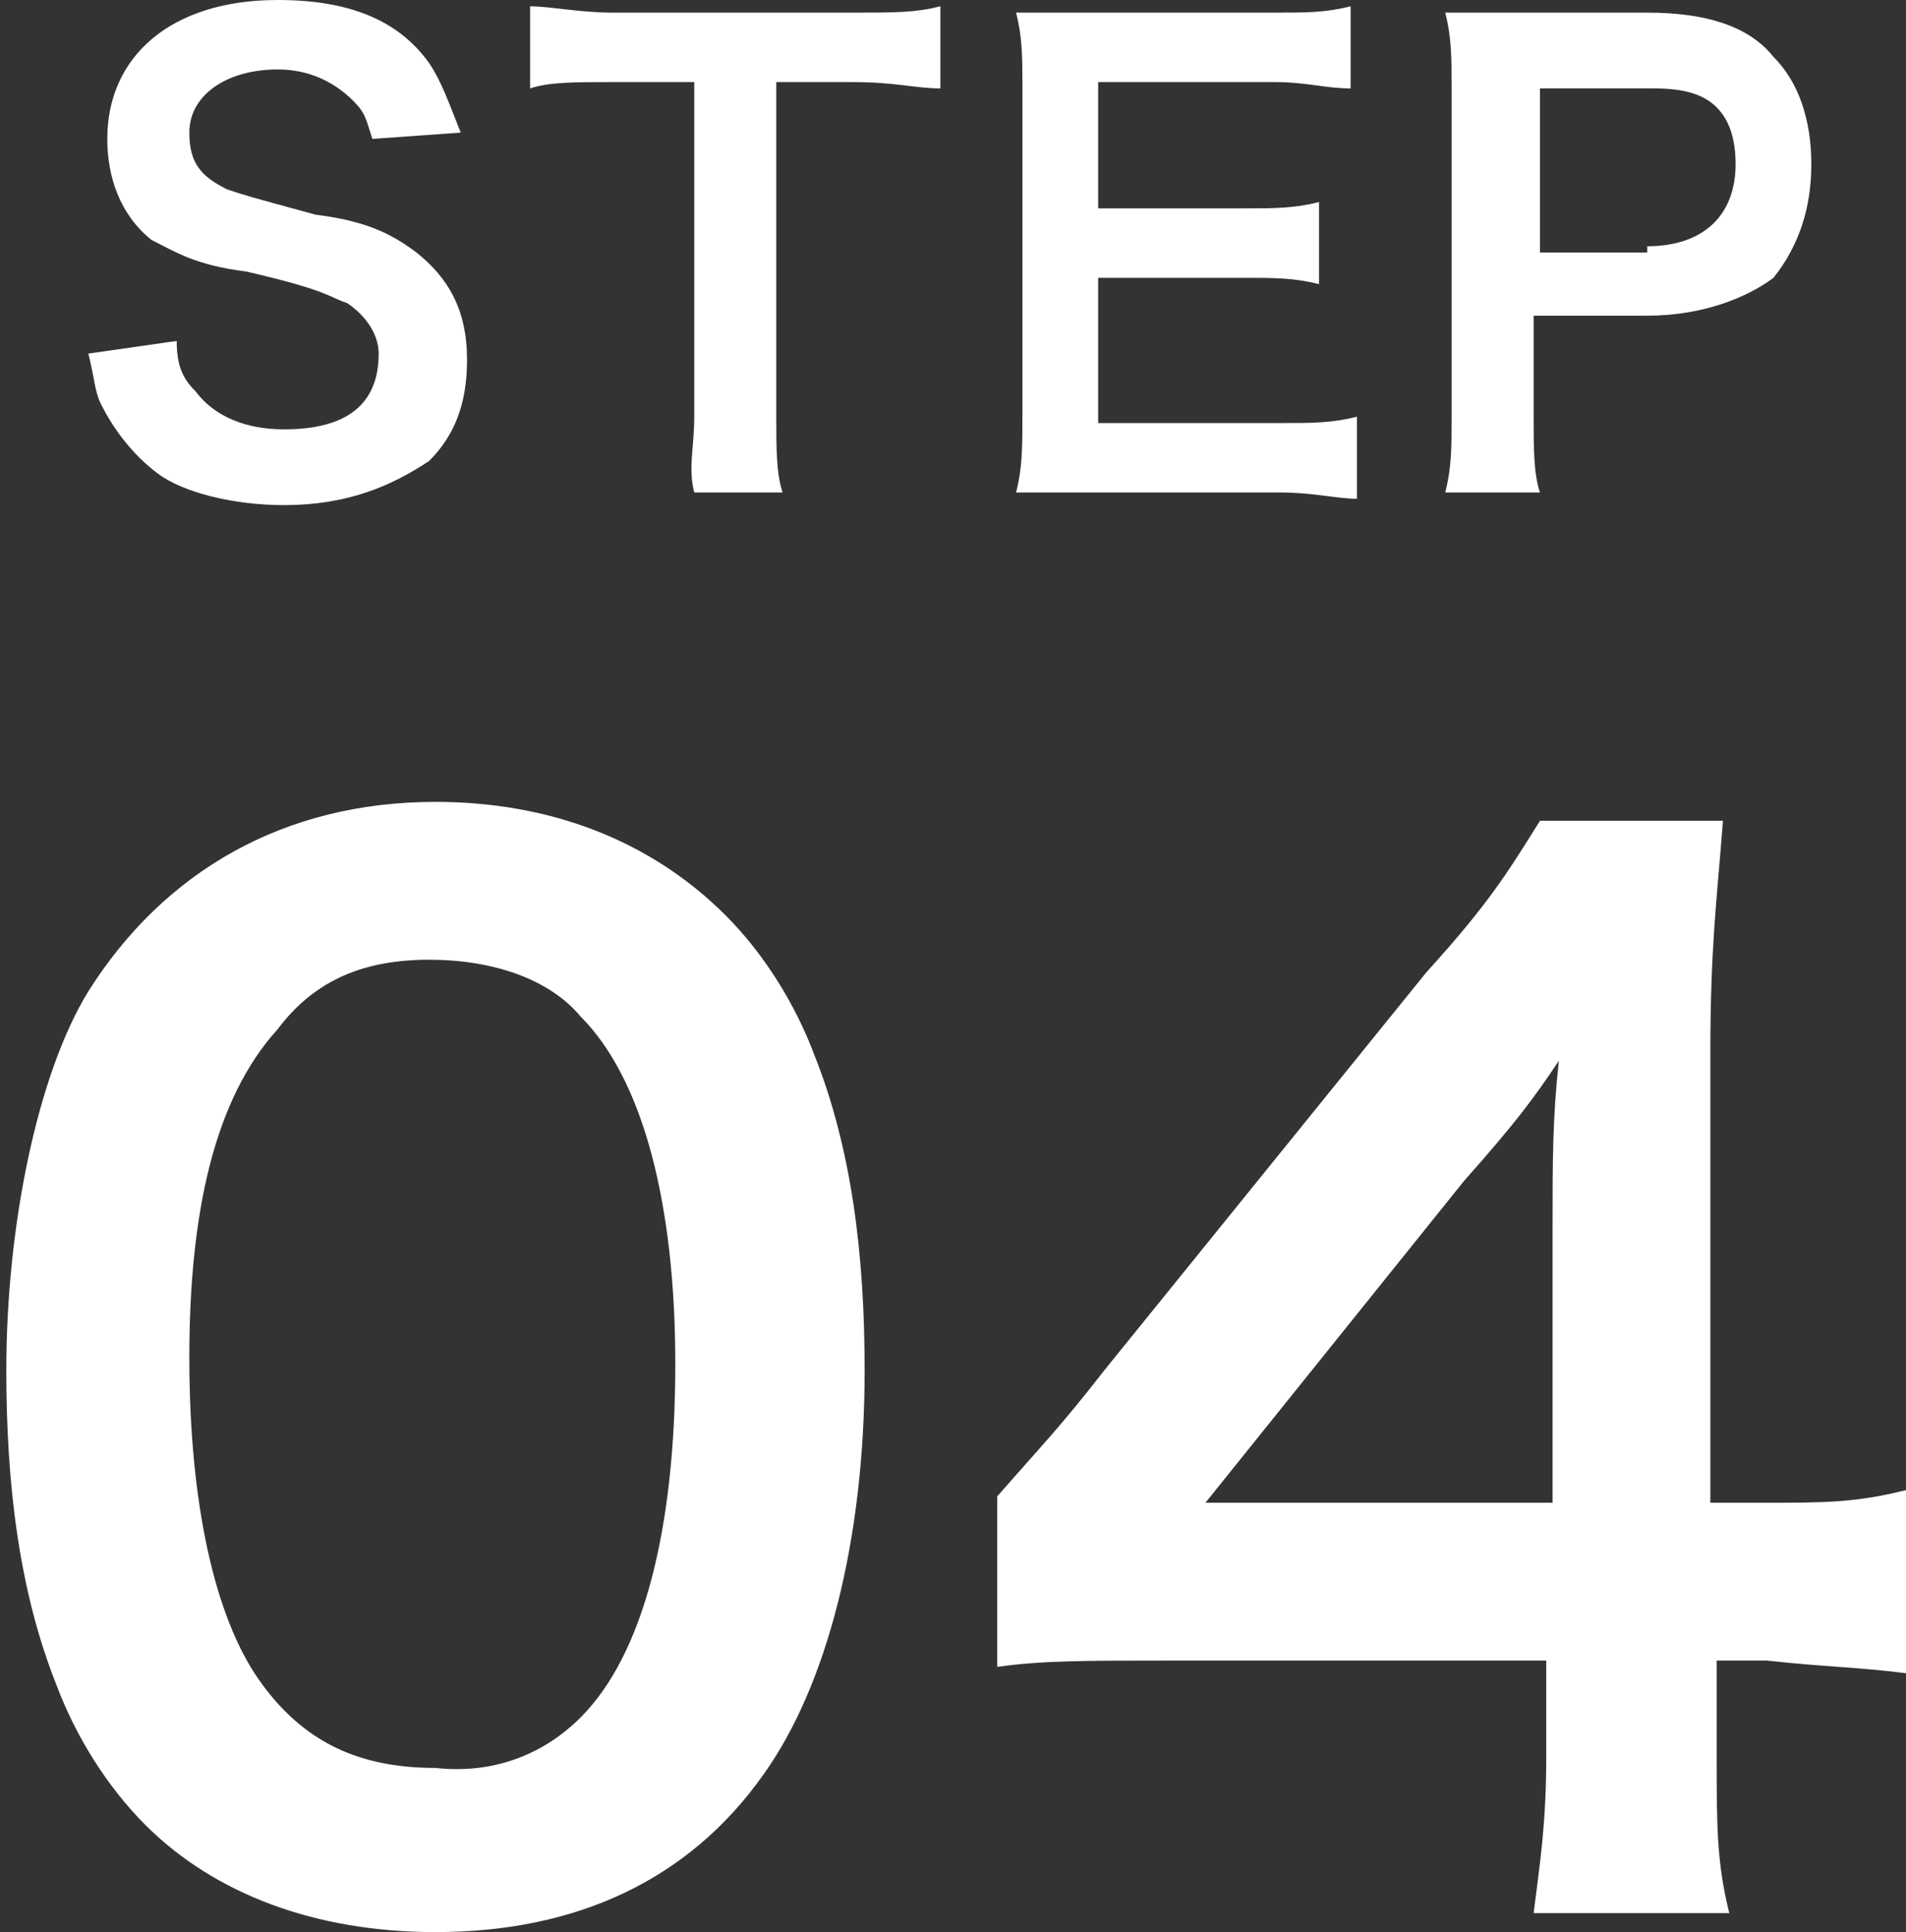
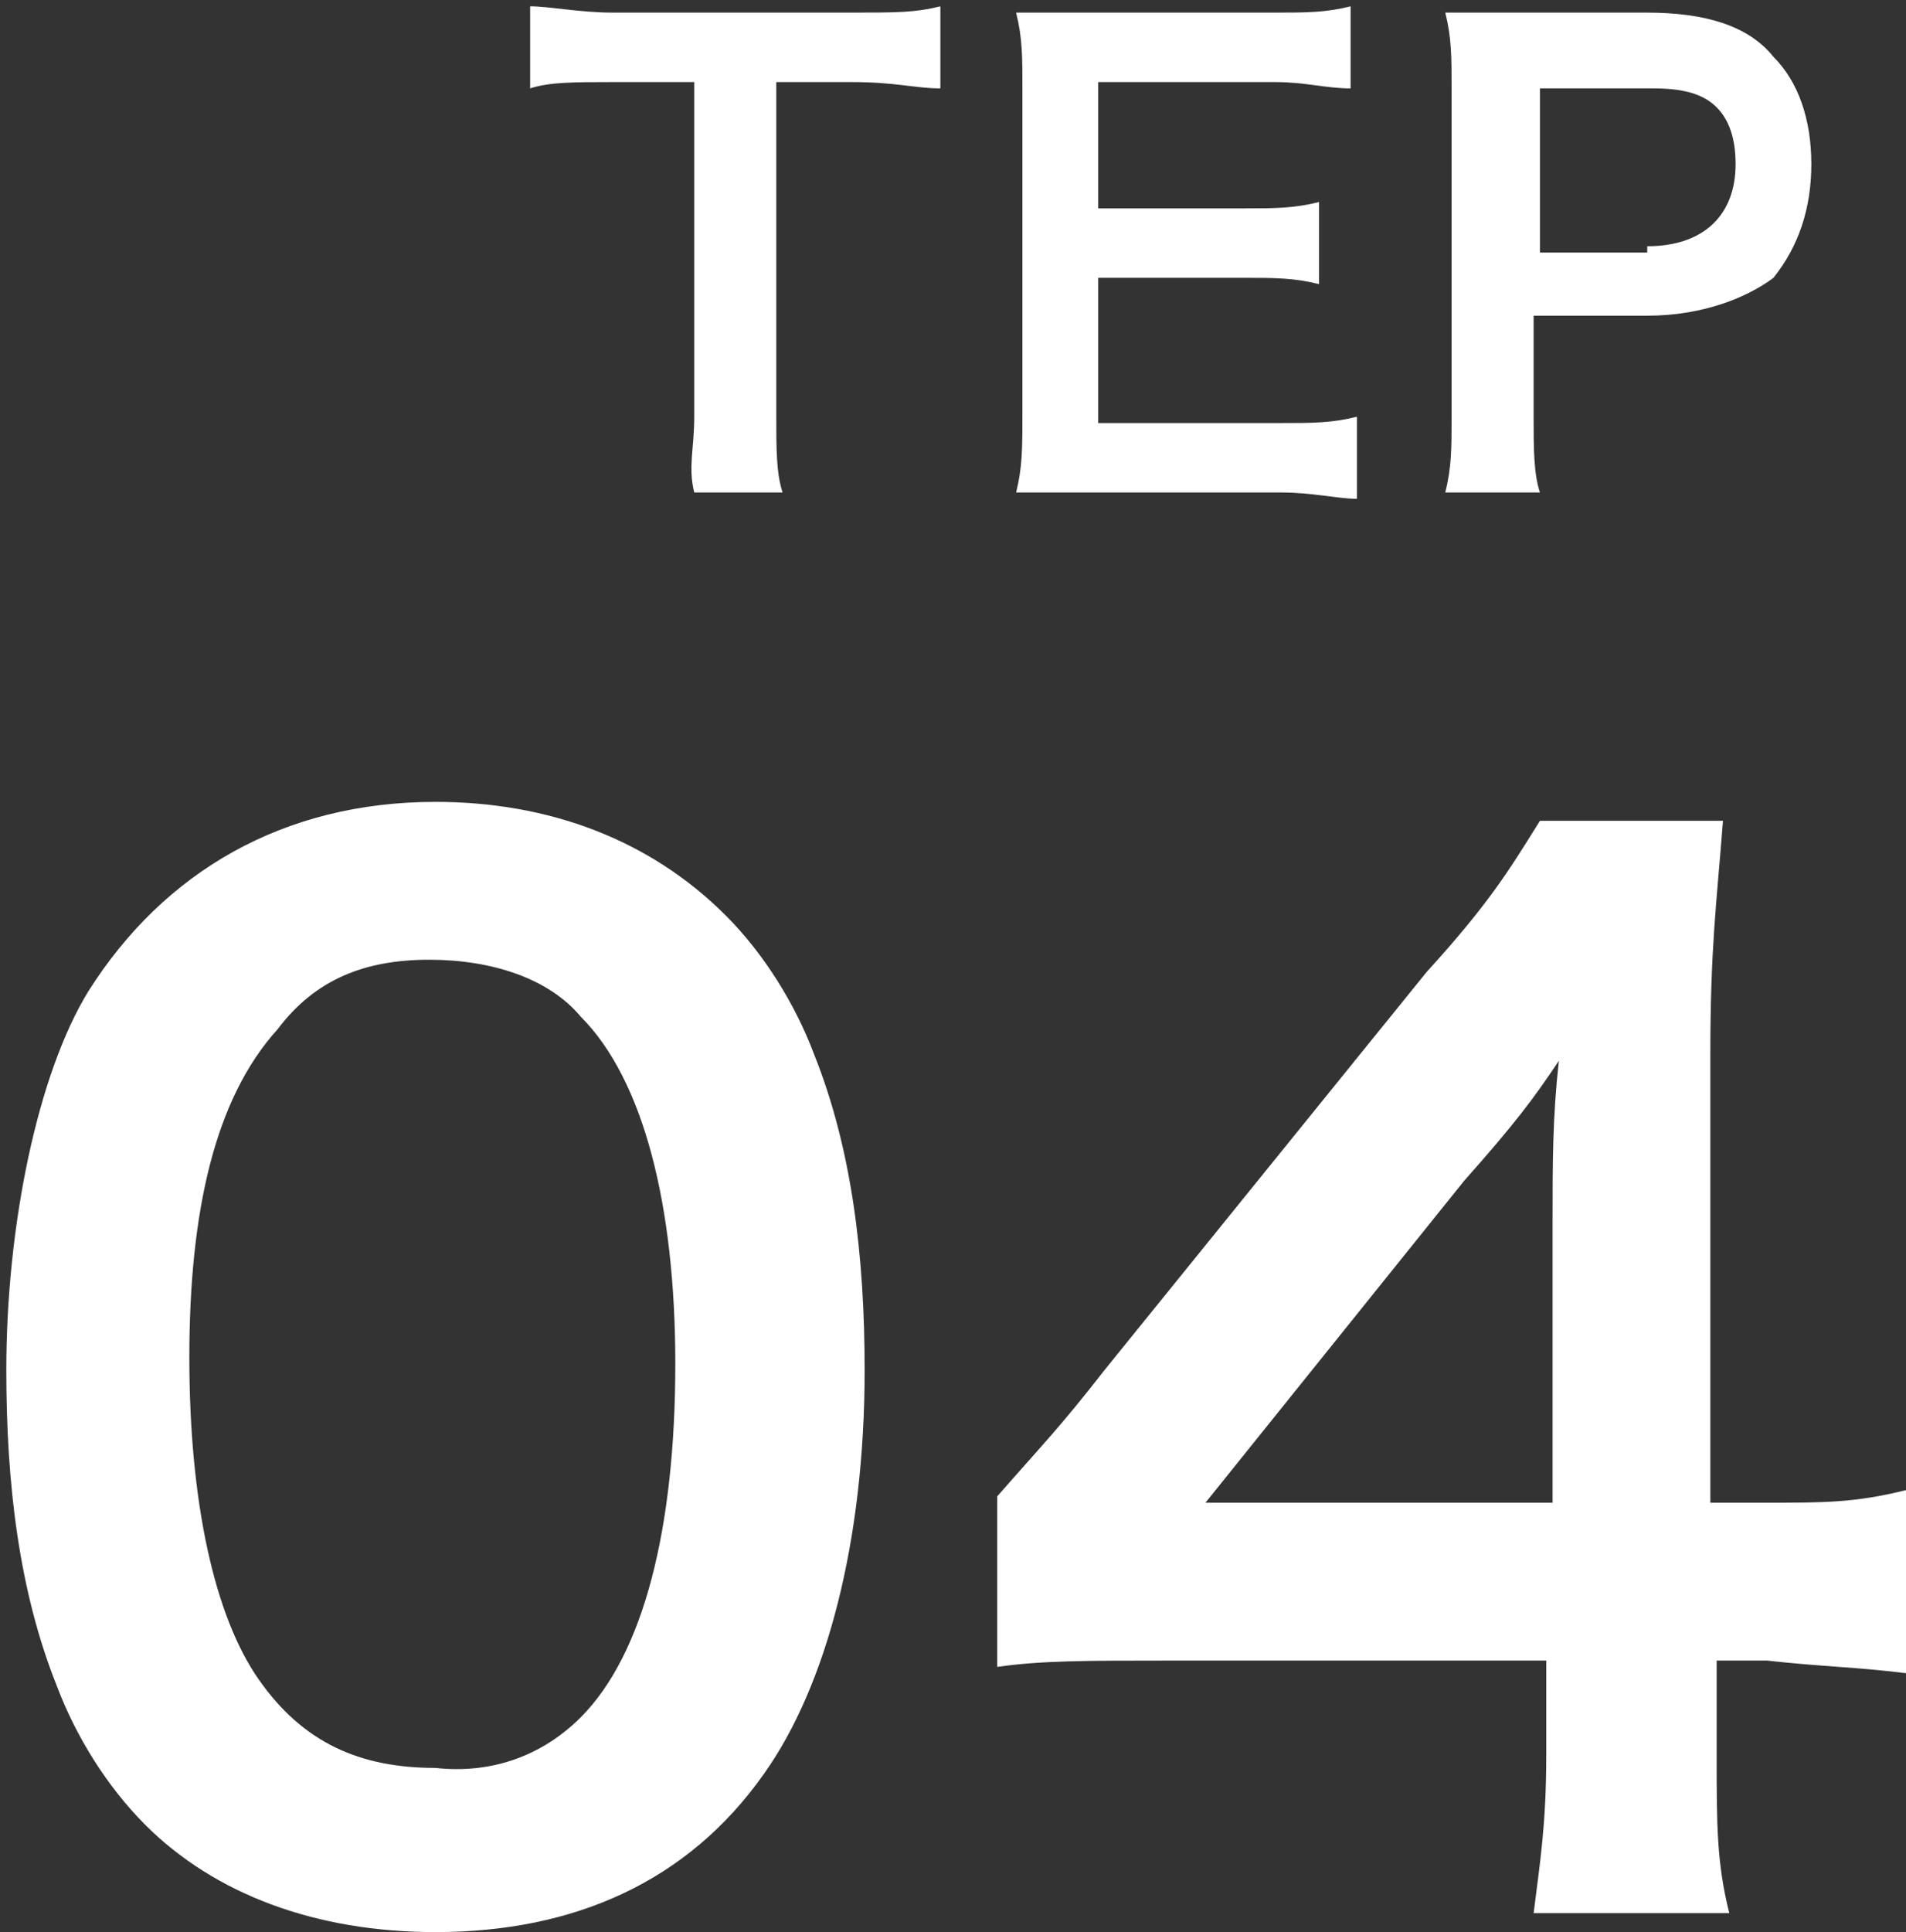
<svg xmlns="http://www.w3.org/2000/svg" version="1.1" id="レイヤー_1" x="0px" y="0px" width="30.2px" height="30.6px" viewBox="0 0 30.2 30.6" style="enable-background:new 0 0 30.2 30.6;" xml:space="preserve">
  <rect x="0" y="0" width="30.2" height="30.6" fill="#333333" stroke="none" />
  <style type="text/css">
	.st0{fill:#FFFFFF;}
</style>
  <g>
    <g>
-       <path class="st0" d="M2.3,28.9c-0.6-0.6-1.1-1.4-1.4-2.2c-0.6-1.5-0.8-3.2-0.8-5c0-2.3,0.5-4.7,1.3-6c1.2-1.9,3.1-3,5.5-3    c1.8,0,3.4,0.6,4.6,1.8c0.6,0.6,1.1,1.4,1.4,2.2c0.6,1.5,0.8,3.2,0.8,5c0,2.7-0.6,5-1.6,6.4c-1.2,1.7-3,2.5-5.2,2.5    C5,30.6,3.4,30,2.3,28.9z M9.2,27.2c1-1,1.5-3,1.5-5.6c0-2.5-0.5-4.5-1.5-5.5c-0.5-0.6-1.4-0.9-2.4-0.9c-1,0-1.8,0.3-2.4,1.1    c-1,1.1-1.4,2.9-1.4,5.2c0,2.3,0.4,4.1,1.1,5.1c0.7,1,1.6,1.4,2.8,1.4C7.8,28.1,8.6,27.8,9.2,27.2z" />
+       <path class="st0" d="M2.3,28.9c-0.6-0.6-1.1-1.4-1.4-2.2c-0.6-1.5-0.8-3.2-0.8-5c0-2.3,0.5-4.7,1.3-6c1.2-1.9,3.1-3,5.5-3    c1.8,0,3.4,0.6,4.6,1.8c0.6,0.6,1.1,1.4,1.4,2.2c0.6,1.5,0.8,3.2,0.8,5c0,2.7-0.6,5-1.6,6.4c-1.2,1.7-3,2.5-5.2,2.5    C5,30.6,3.4,30,2.3,28.9z M9.2,27.2c1-1,1.5-3,1.5-5.6c0-2.5-0.5-4.5-1.5-5.5c-0.5-0.6-1.4-0.9-2.4-0.9c-1,0-1.8,0.3-2.4,1.1    c-1,1.1-1.4,2.9-1.4,5.2c0,2.3,0.4,4.1,1.1,5.1c0.7,1,1.6,1.4,2.8,1.4C7.8,28.1,8.6,27.8,9.2,27.2" />
      <path class="st0" d="M30.2,26.5c-0.8-0.1-1.3-0.1-2.2-0.2h-0.8v1.5c0,1.1,0,1.7,0.2,2.5h-3.1c0.1-0.8,0.2-1.4,0.2-2.5v-1.5h-6    c-1.3,0-2,0-2.7,0.1v-2.7c0.7-0.8,1-1.1,1.7-2l5.1-6.3c1-1.1,1.3-1.6,1.8-2.4h2.9c-0.1,1.3-0.2,2-0.2,3.7v7.1H28    c0.9,0,1.4,0,2.2-0.2V26.5z M24.6,19.4c0-1,0-1.7,0.1-2.6c-0.4,0.6-0.7,1-1.5,1.9l-4.1,5.1h5.5V19.4z" />
    </g>
    <g>
-       <path class="st0" d="M2.8,5.4c0,0.4,0.1,0.6,0.3,0.8c0.3,0.4,0.8,0.6,1.4,0.6c1,0,1.5-0.4,1.5-1.2C6,5.3,5.8,5,5.5,4.8    C5.2,4.7,5.2,4.6,3.9,4.3C3.1,4.2,2.8,4,2.4,3.8C1.9,3.4,1.7,2.8,1.7,2.2C1.7,0.9,2.7,0,4.4,0c1.1,0,1.9,0.3,2.4,1    C7,1.3,7.1,1.6,7.3,2.1L5.9,2.2C5.8,1.9,5.8,1.8,5.6,1.6C5.3,1.3,4.9,1.1,4.4,1.1C3.6,1.1,3,1.5,3,2.1C3,2.6,3.2,2.8,3.6,3    C3.9,3.1,3.9,3.1,5,3.4C5.8,3.5,6.2,3.7,6.6,4c0.5,0.4,0.8,0.9,0.8,1.7c0,0.7-0.2,1.2-0.6,1.6C6.2,7.7,5.5,8,4.5,8    c-0.8,0-1.6-0.2-2-0.5C2.1,7.2,1.8,6.8,1.6,6.4C1.5,6.2,1.5,6,1.4,5.6L2.8,5.4z" />
      <path class="st0" d="M12.3,6.6c0,0.5,0,0.9,0.1,1.2h-1.4C10.9,7.4,11,7.1,11,6.6V1.3H9.7c-0.6,0-1,0-1.3,0.1V0.1    c0.3,0,0.8,0.1,1.3,0.1h3.8c0.7,0,1,0,1.4-0.1v1.3c-0.4,0-0.7-0.1-1.4-0.1h-1.2V6.6z" />
      <path class="st0" d="M21.5,7.9c-0.3,0-0.7-0.1-1.2-0.1h-3c-0.6,0-0.8,0-1.2,0c0.1-0.4,0.1-0.7,0.1-1.3V1.4c0-0.5,0-0.8-0.1-1.2    c0.4,0,0.6,0,1.2,0h2.9c0.5,0,0.8,0,1.2-0.1v1.3c-0.4,0-0.7-0.1-1.2-0.1h-2.8v2h2.3c0.5,0,0.8,0,1.2-0.1v1.3    c-0.4-0.1-0.7-0.1-1.2-0.1h-2.3v2.3h2.9c0.5,0,0.8,0,1.2-0.1V7.9z" />
      <path class="st0" d="M22.9,7.8C23,7.4,23,7.1,23,6.6V1.4c0-0.5,0-0.8-0.1-1.2c0.4,0,0.7,0,1.2,0h2c0.9,0,1.6,0.2,2,0.7    c0.4,0.4,0.6,1,0.6,1.7c0,0.7-0.2,1.3-0.6,1.8C27.7,4.7,27,5,26.1,5h-1.8v1.6c0,0.5,0,0.9,0.1,1.2H22.9z M26.1,3.9    c0.9,0,1.4-0.5,1.4-1.3c0-0.4-0.1-0.7-0.3-0.9c-0.2-0.2-0.5-0.3-1-0.3h-1.8v2.6H26.1z" />
    </g>
  </g>
</svg>